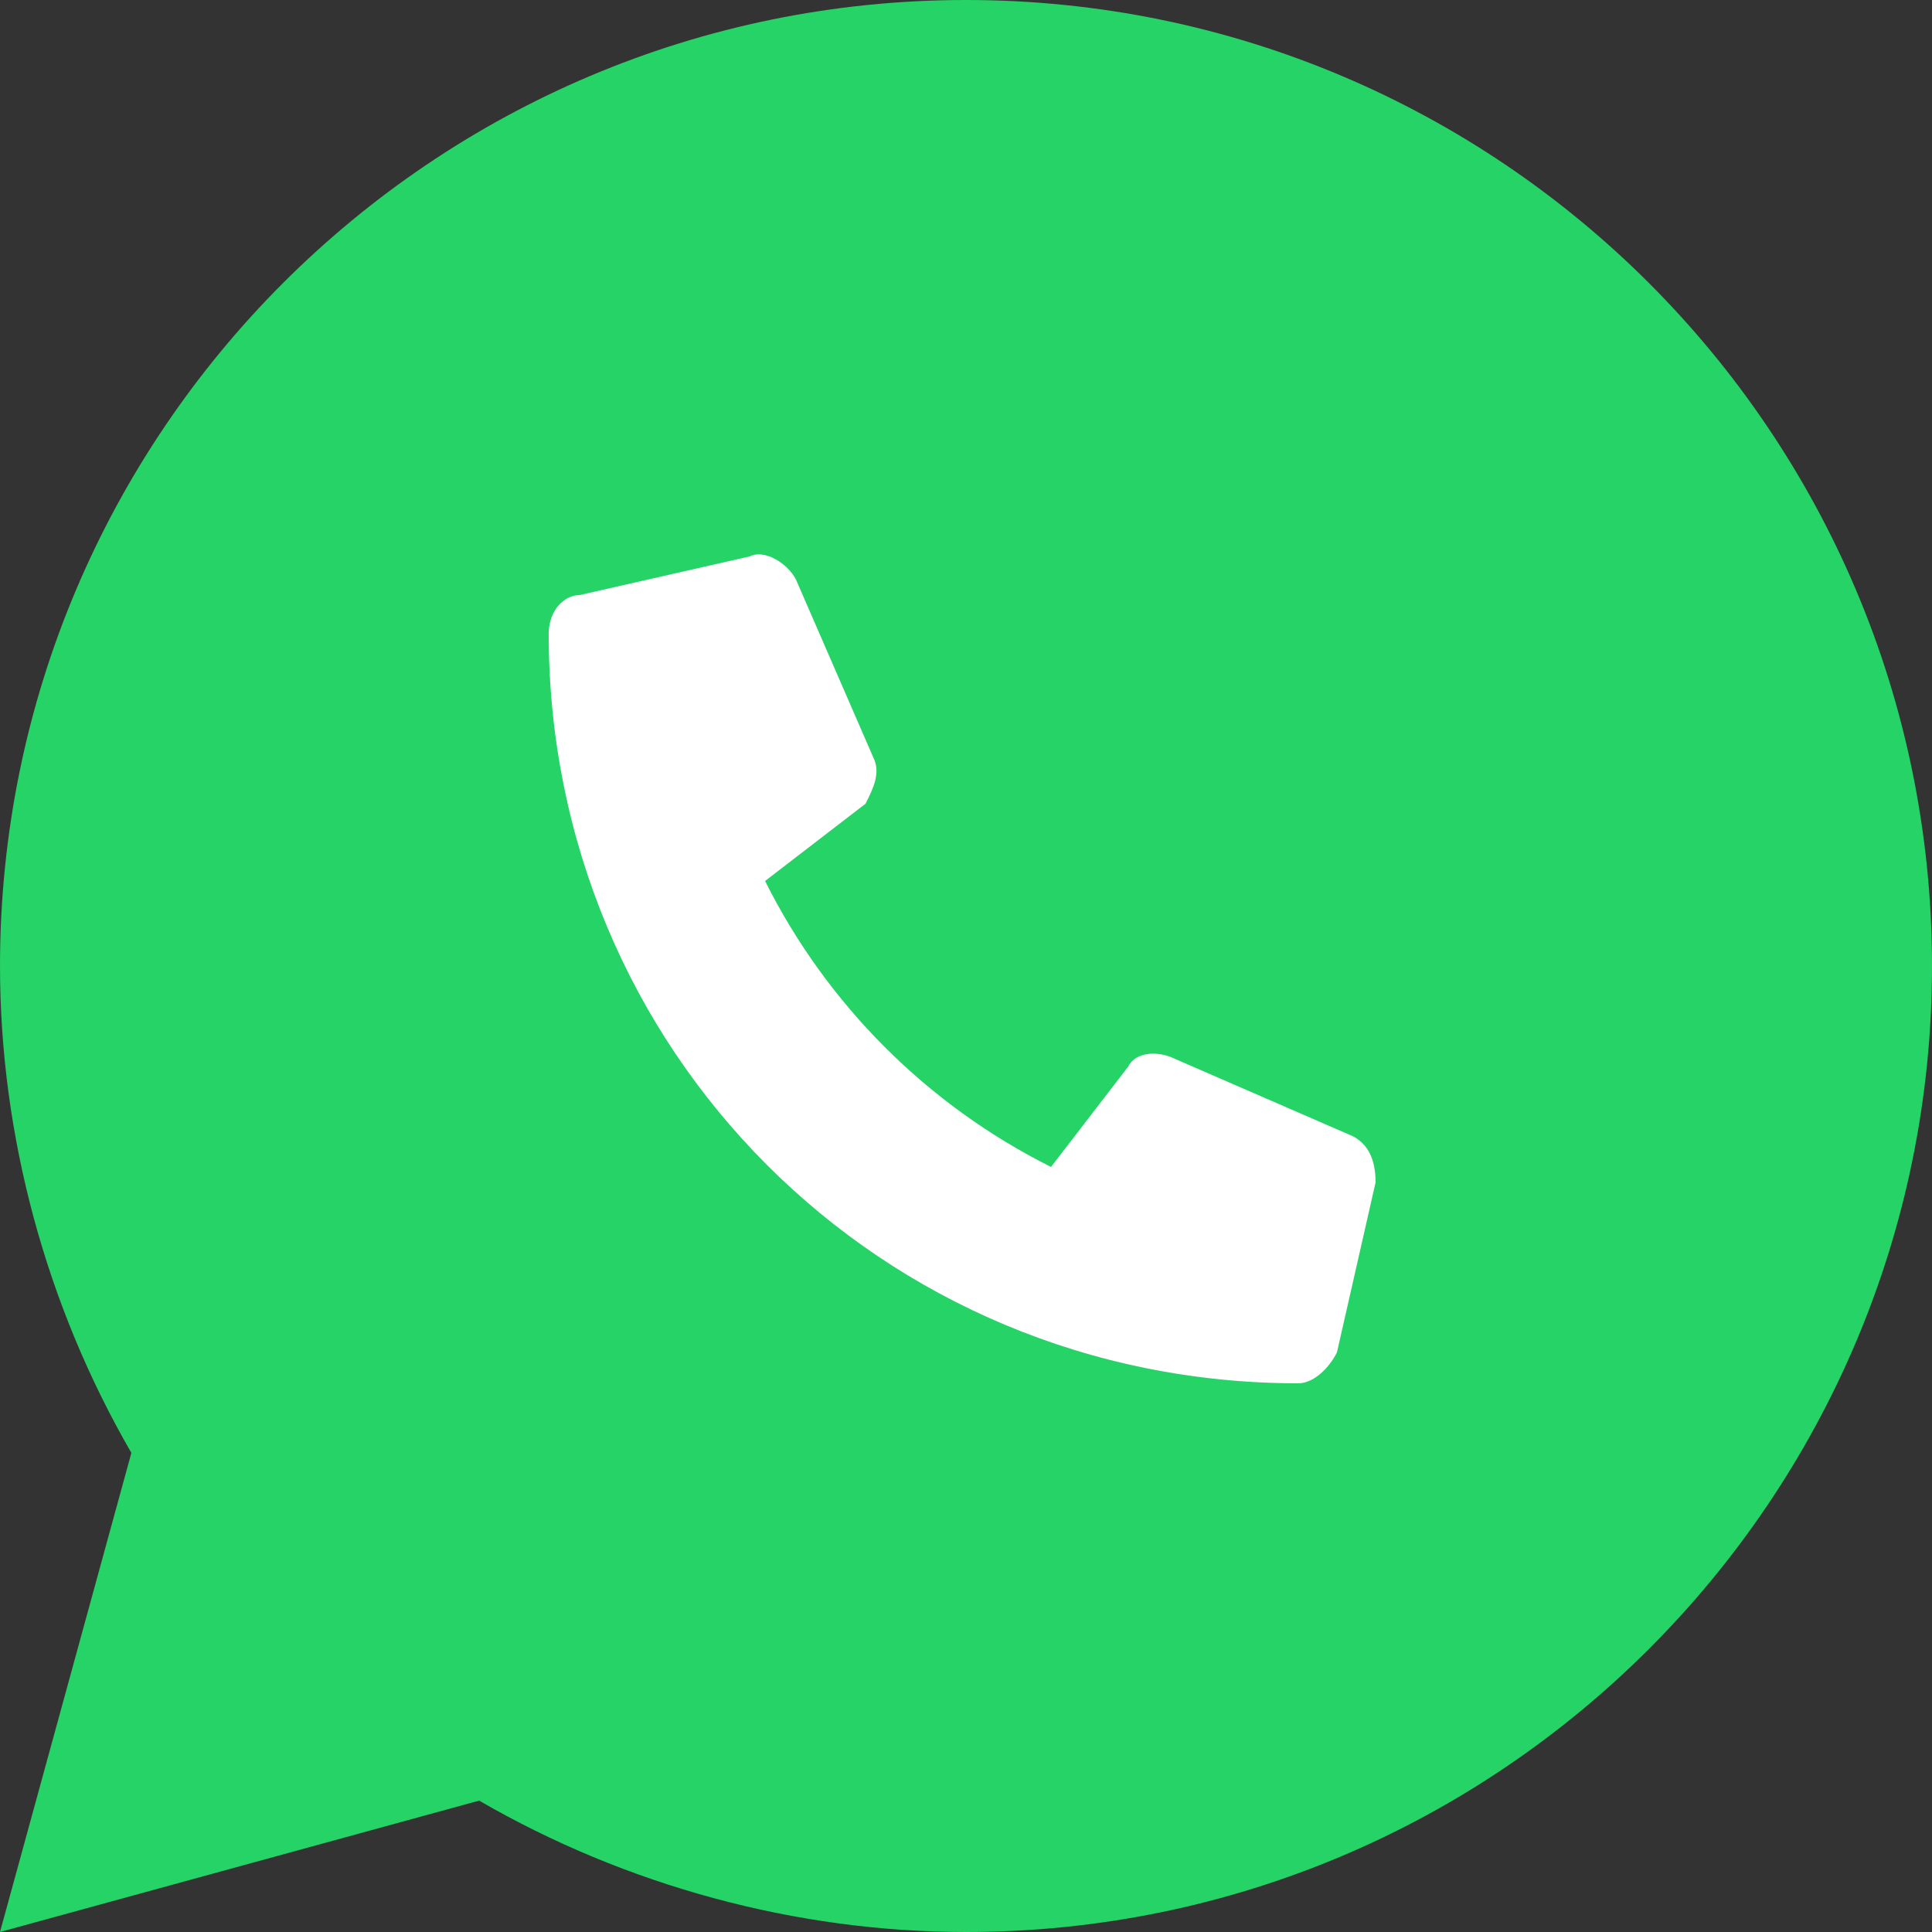
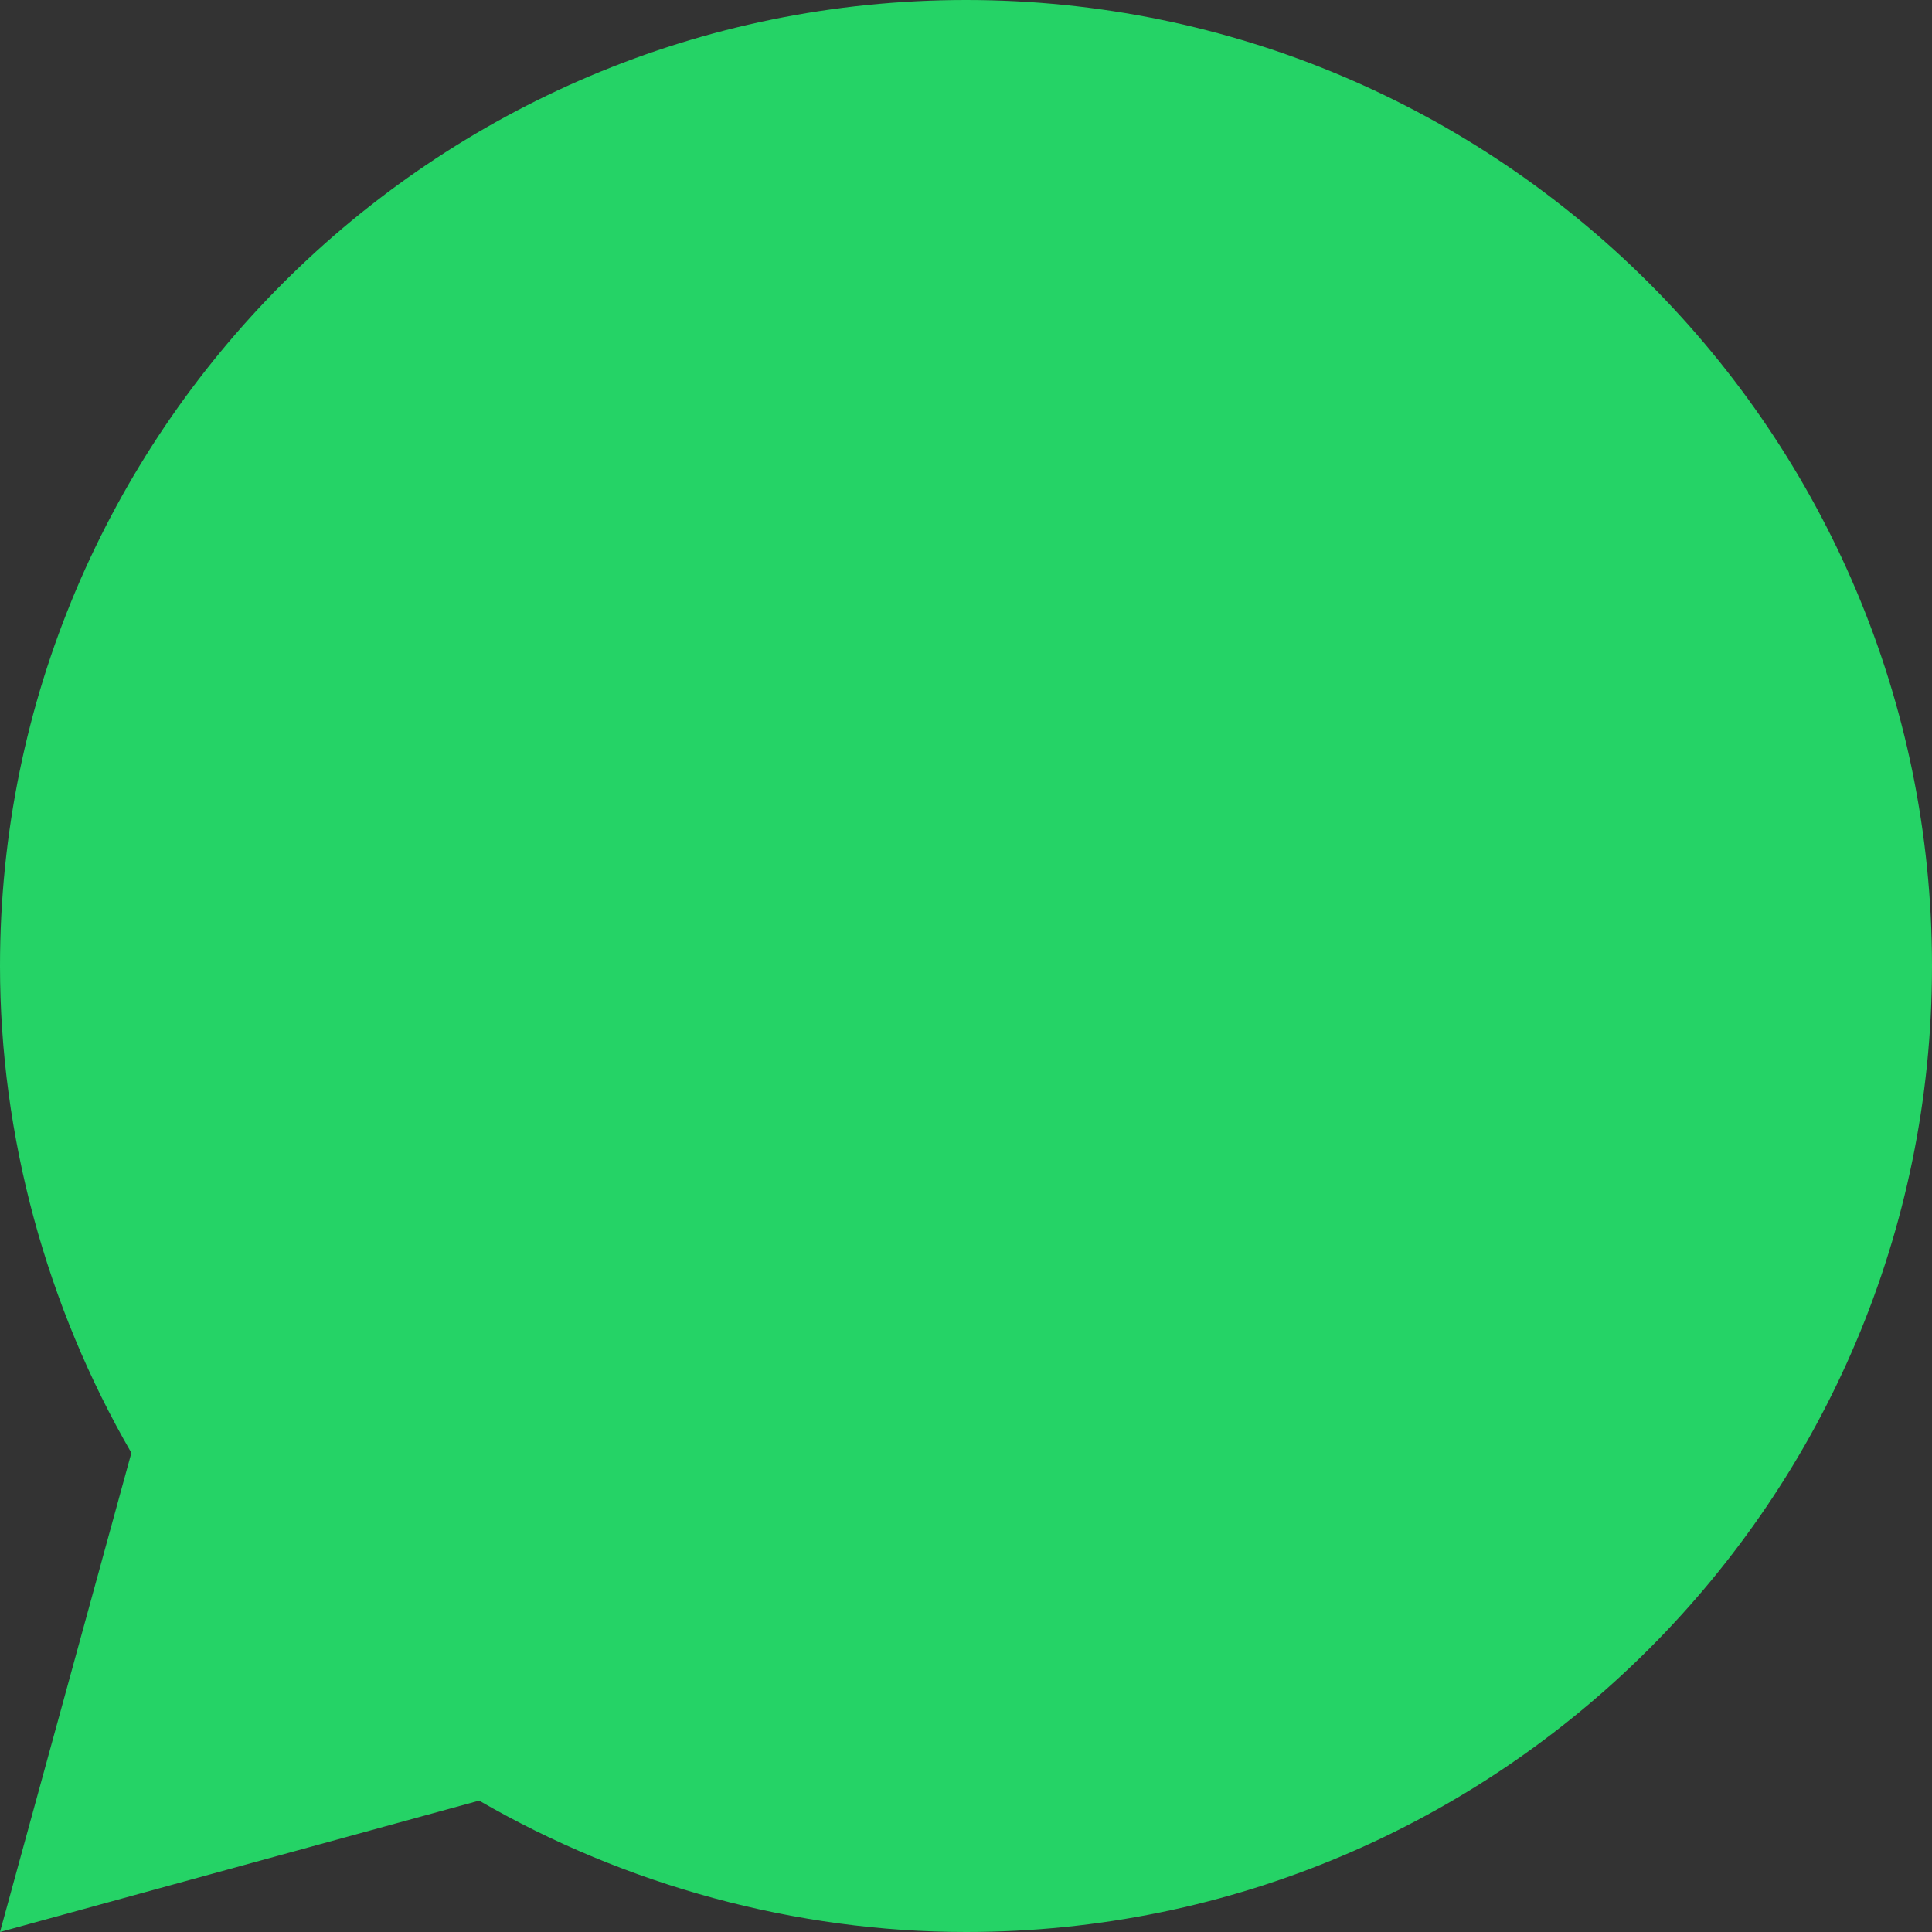
<svg xmlns="http://www.w3.org/2000/svg" version="1.1" id="Calque_1" x="0px" y="0px" viewBox="0 0 25 25" style="enable-background:new 0 0 25 25;" xml:space="preserve">
  <rect x="0" y="0" width="25" height="25" fill="#333333" stroke="none" />
  <style type="text/css">
	.st0{fill:#25D366;}
	.st1{fill:#FFFFFF;}
</style>
  <path class="st0" d="M25,12.5C25,19.4,19.4,25,12.5,25c-2.2,0-4.4-0.6-6.3-1.7L0,25l1.7-6.2C0.6,16.9,0,14.7,0,12.5  C0,5.6,5.6,0,12.5,0S25,5.6,25,12.5z" />
  <g>
-     <path class="st1" d="M7.5,7.7l2.2-0.5c0.2-0.1,0.5,0.1,0.6,0.3l1,2.3c0.1,0.2,0,0.4-0.1,0.6l-1.3,1c0.8,1.6,2.1,2.9,3.7,3.7l1-1.3   c0.1-0.2,0.4-0.2,0.6-0.1l2.3,1c0.2,0.1,0.3,0.3,0.3,0.6l-0.5,2.2c-0.1,0.2-0.3,0.4-0.5,0.4c-5.4,0-9.7-4.3-9.7-9.7   C7.1,7.9,7.3,7.7,7.5,7.7z" />
-   </g>
+     </g>
</svg>